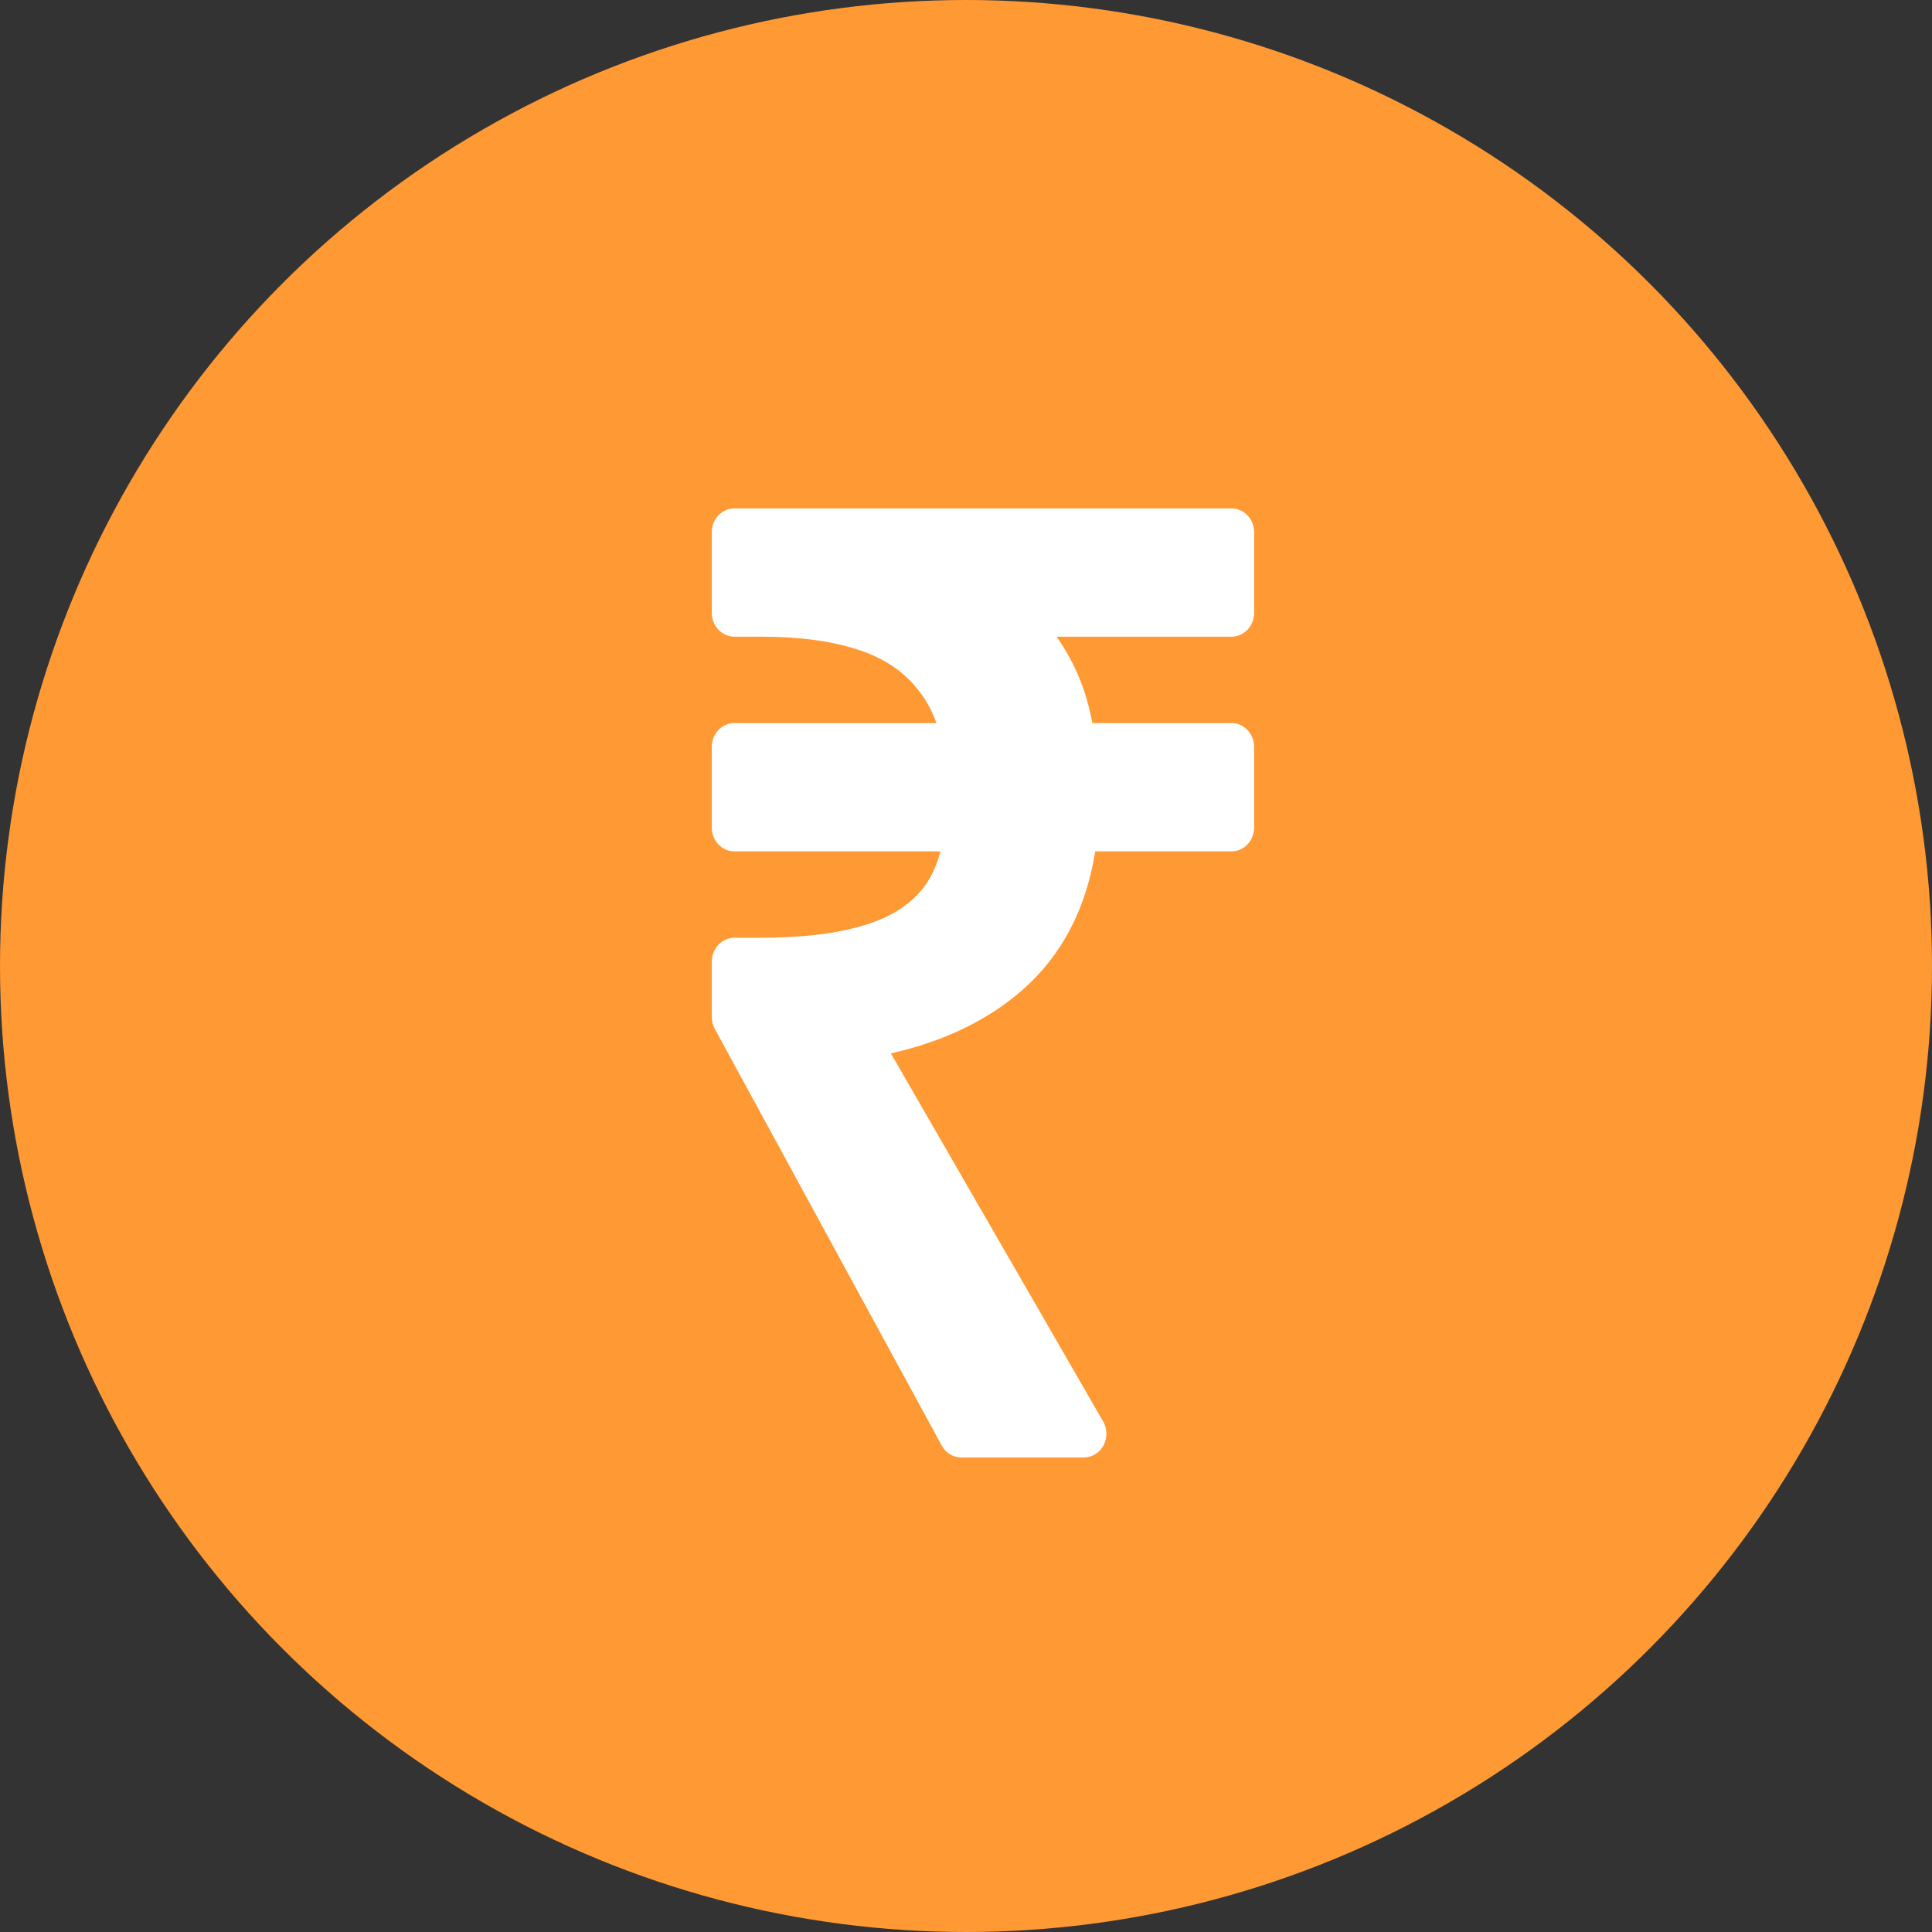
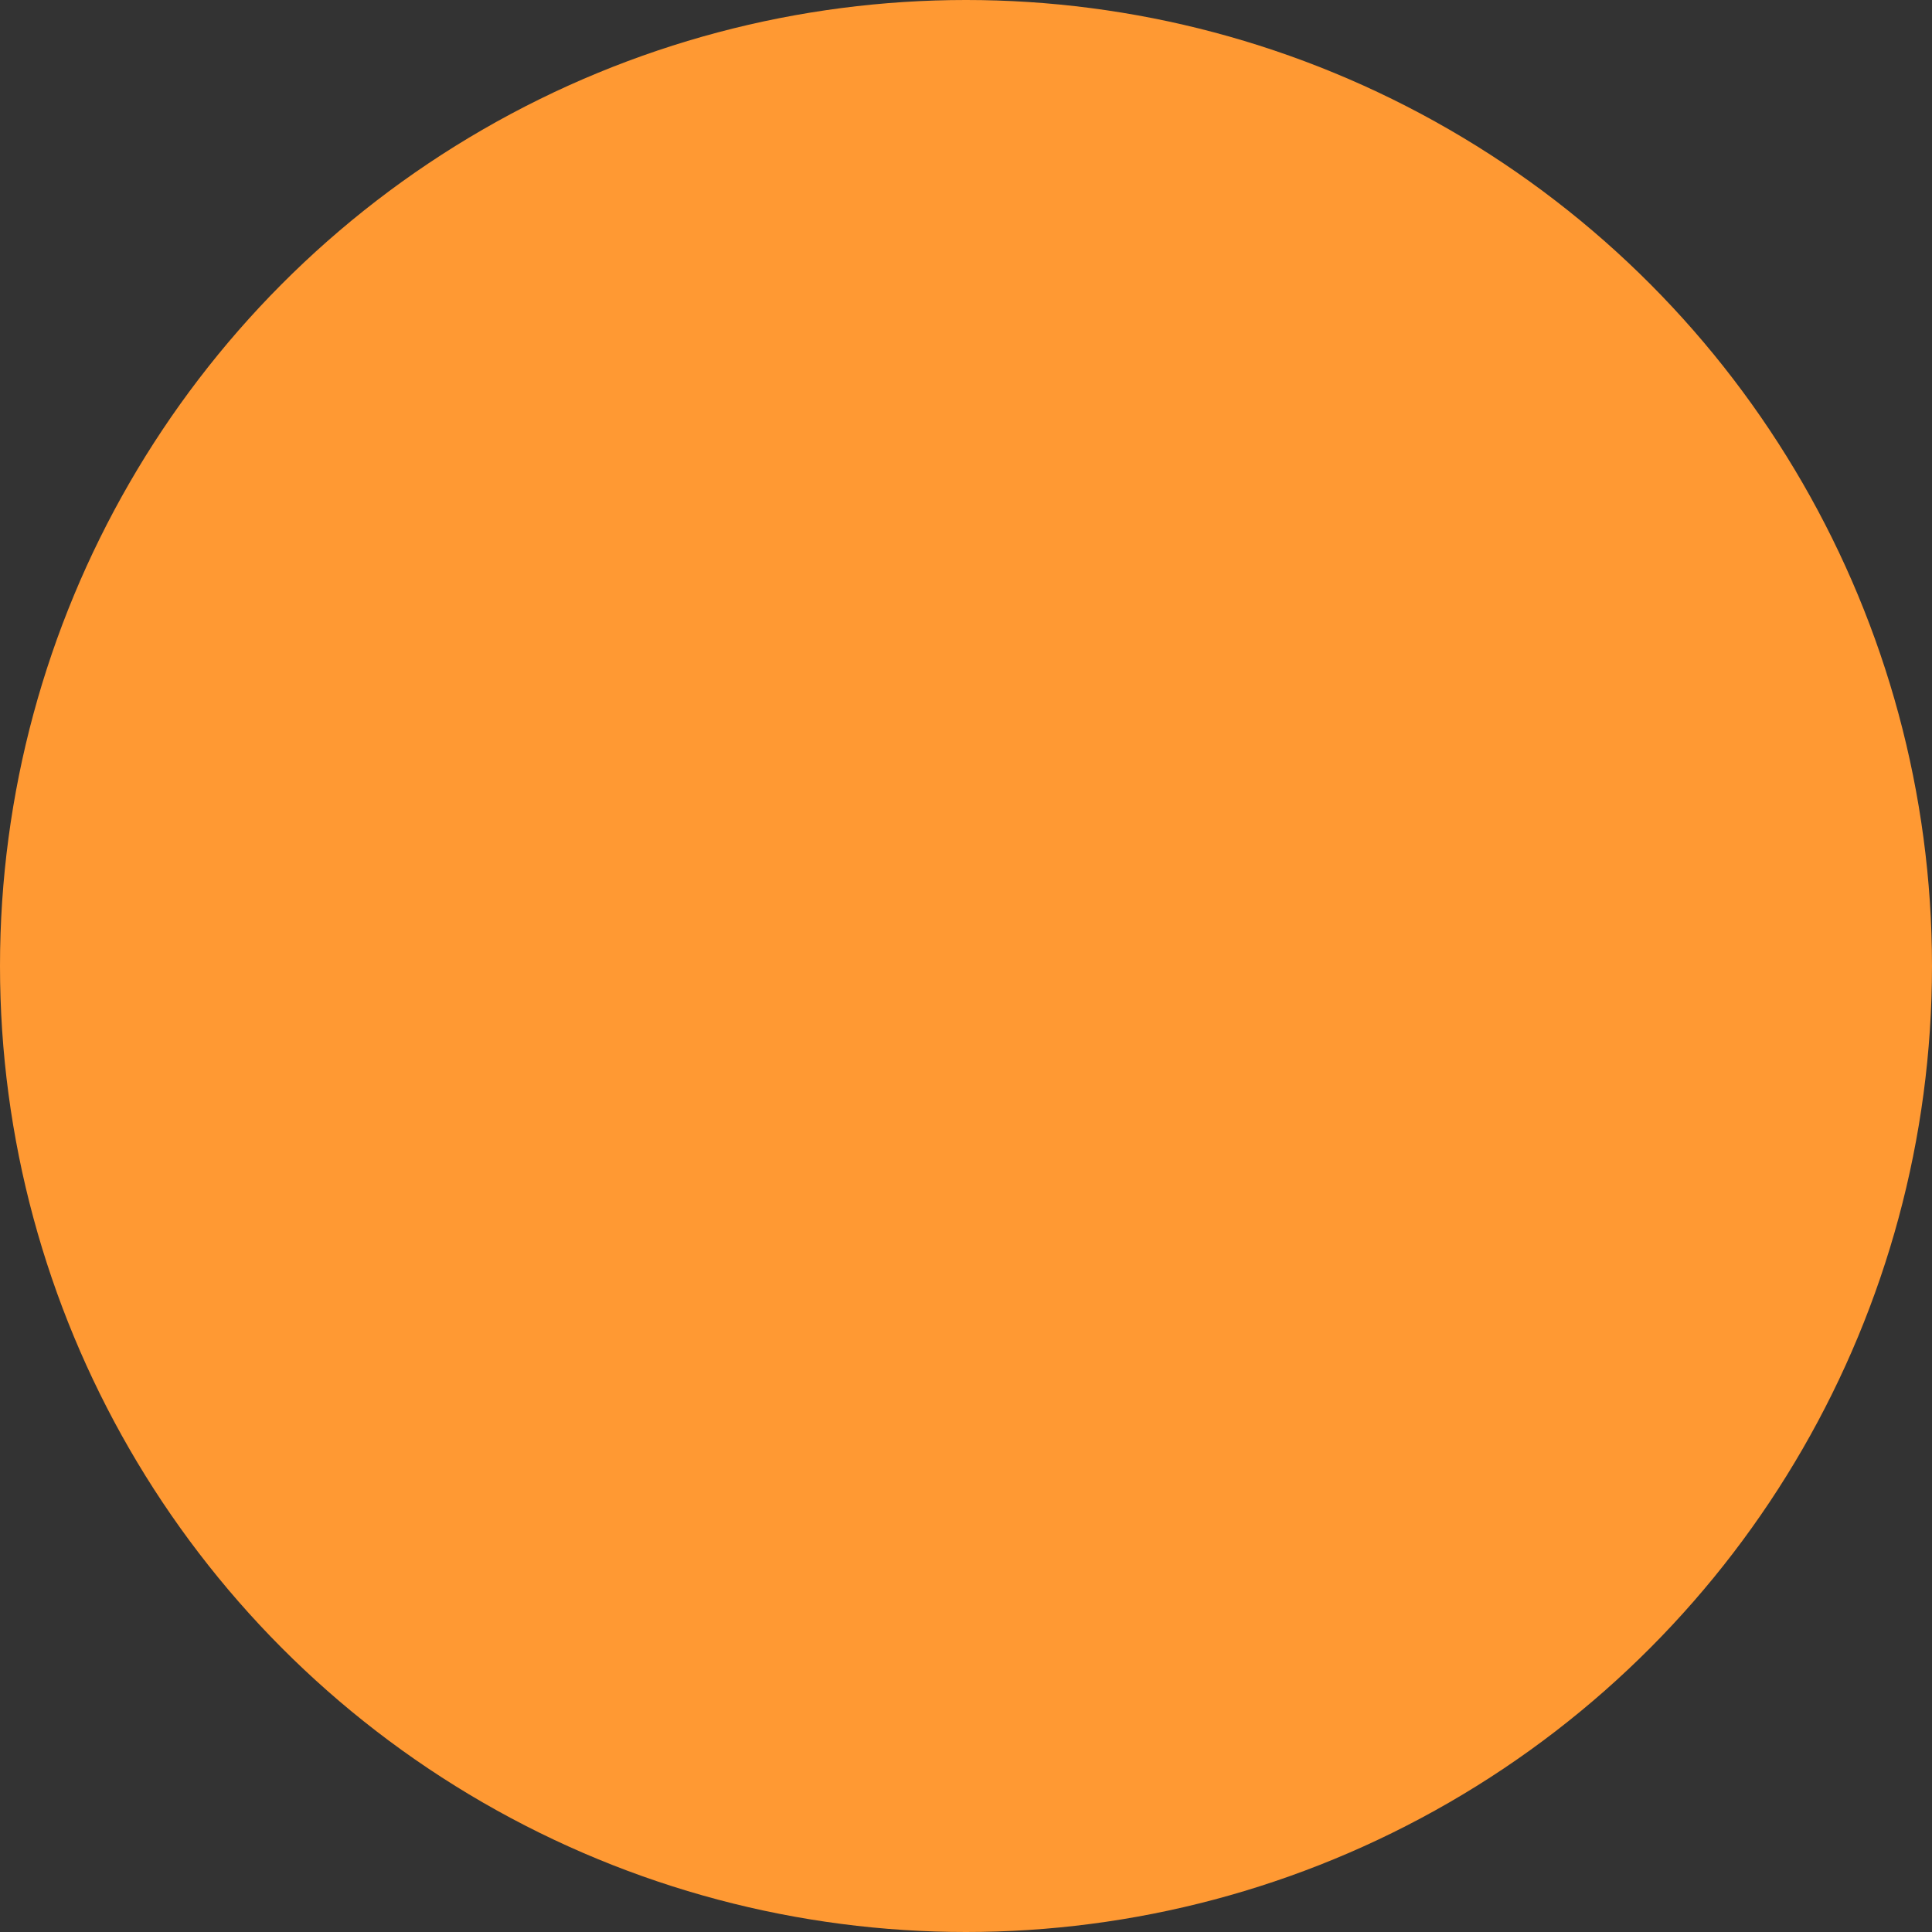
<svg xmlns="http://www.w3.org/2000/svg" width="57" height="57" viewBox="0 0 57 57" fill="none">
  <rect x="0" y="0" width="57" height="57" fill="#333333" stroke="none" />
  <circle cx="28.5" cy="28.5" r="28.5" fill="#FF9933" />
-   <path fill-rule="evenodd" clip-rule="evenodd" d="M28.362 43C28.123 43 27.902 42.865 27.784 42.648L21.088 30.353C21.03 30.248 21 30.128 21 30.006V28.367C21 27.98 21.299 27.667 21.667 27.667H22.446C23.66 27.667 24.647 27.546 25.42 27.32L25.425 27.318C26.204 27.097 26.768 26.745 27.161 26.293C27.416 25.999 27.617 25.614 27.745 25.118H21.667C21.299 25.118 21 24.804 21 24.418V22.033C21 21.647 21.299 21.333 21.667 21.333H27.629C27.475 20.909 27.269 20.557 27.019 20.27L27.01 20.259C26.61 19.777 26.051 19.405 25.298 19.163L25.293 19.162C24.55 18.917 23.607 18.784 22.446 18.784H21.667C21.299 18.784 21 18.471 21 18.084V15.7C21 15.313 21.299 15 21.667 15H36.333C36.702 15 37 15.313 37 15.7V18.084C37 18.471 36.702 18.784 36.333 18.784H31.174C31.313 18.985 31.442 19.194 31.562 19.411C31.878 19.988 32.098 20.631 32.228 21.333H36.333C36.702 21.333 37 21.647 37 22.033V24.418C37 24.804 36.702 25.118 36.333 25.118H32.313C32.045 26.796 31.34 28.174 30.172 29.201L30.171 29.202C29.132 30.113 27.827 30.73 26.284 31.078L32.546 41.938C32.671 42.154 32.675 42.423 32.557 42.644C32.438 42.864 32.217 43 31.976 43H28.362Z" fill="white" />
</svg>